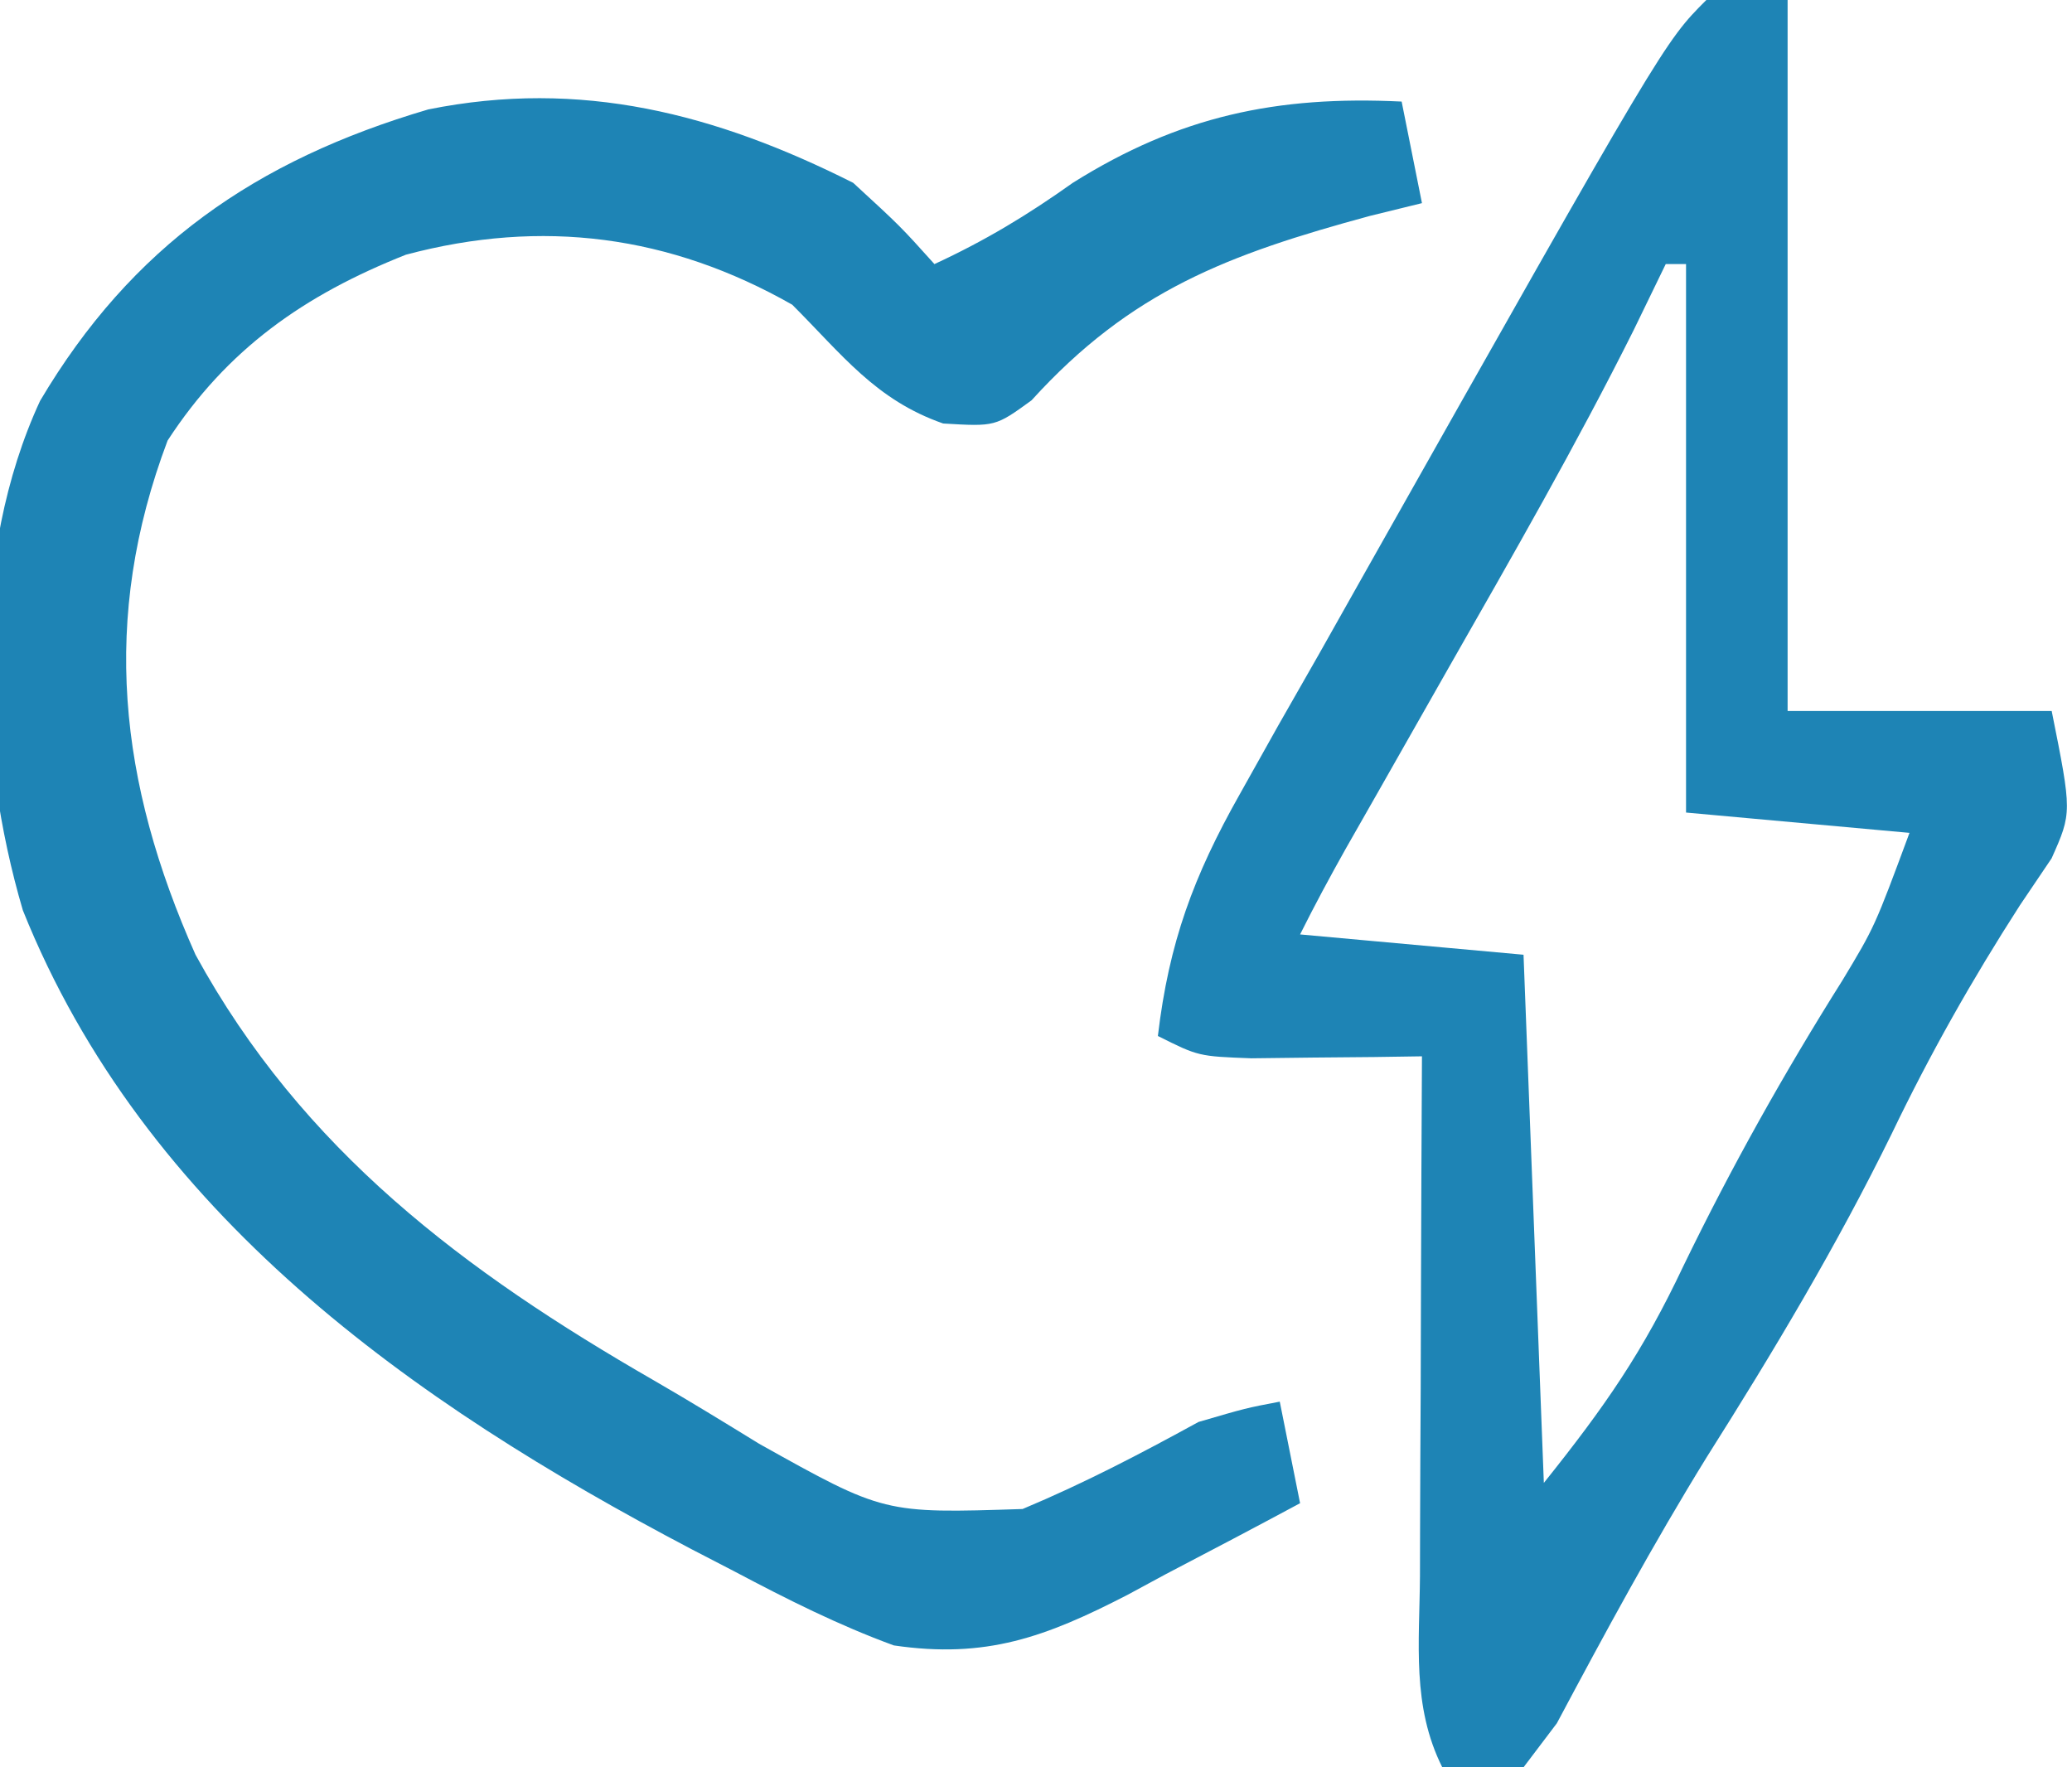
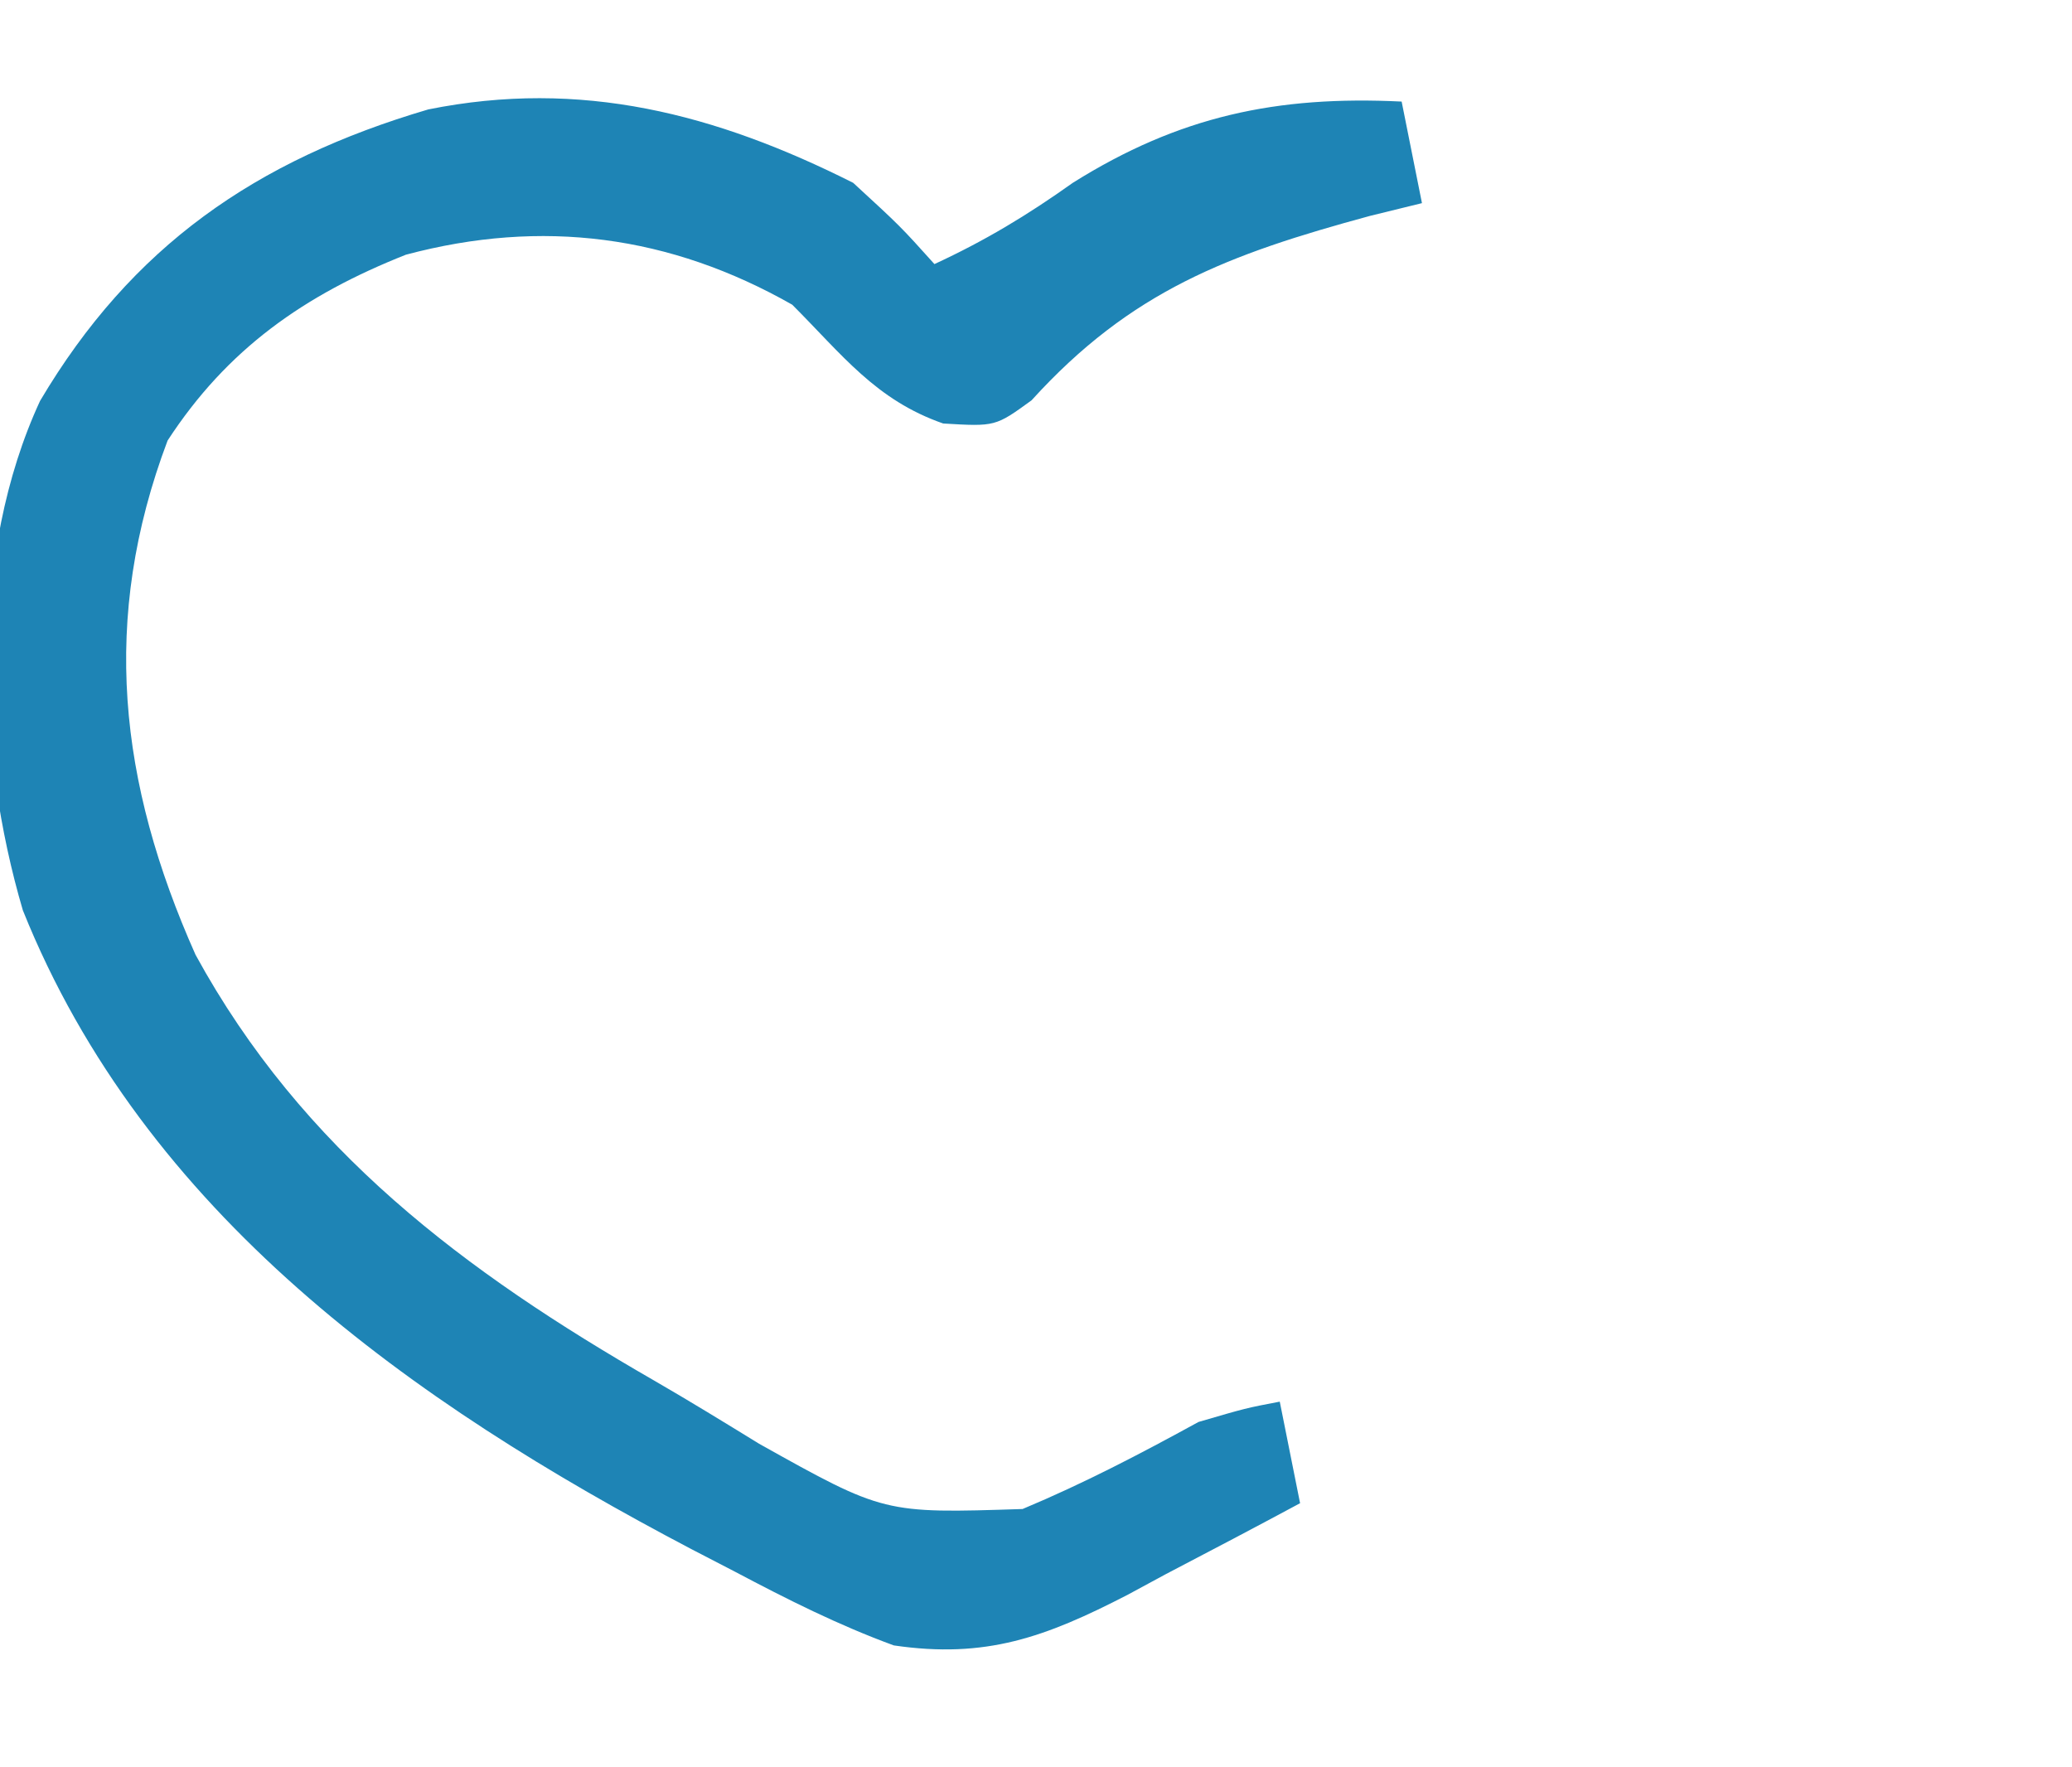
<svg xmlns="http://www.w3.org/2000/svg" version="1.1" width="102" height="87">
-   <path d="M0 0 C1.32 0 2.64 0 4 0 C4 11.55 4 23.1 4 35 C8.29 35 12.58 35 17 35 C18 40 18 40 16.996 42.254 C16.482 43.016 15.967 43.778 15.438 44.562 C13.077 48.231 11.014 51.879 9.125 55.812 C6.413 61.342 3.31 66.527 0.02 71.73 C-2.618 76.001 -4.999 80.403 -7.359 84.832 C-7.901 85.547 -8.442 86.263 -9 87 C-10.32 87 -11.64 87 -13 87 C-14.506 83.988 -14.122 80.887 -14.098 77.586 C-14.096 76.856 -14.095 76.127 -14.093 75.375 C-14.088 73.042 -14.075 70.708 -14.062 68.375 C-14.057 66.794 -14.053 65.214 -14.049 63.633 C-14.038 59.755 -14.021 55.878 -14 52 C-14.771 52.012 -15.542 52.023 -16.336 52.035 C-17.84 52.049 -17.84 52.049 -19.375 52.062 C-20.373 52.074 -21.37 52.086 -22.398 52.098 C-25 52 -25 52 -27 51 C-26.457 46.401 -25.243 43.128 -22.973 39.105 C-22.35 37.992 -21.726 36.879 -21.084 35.732 C-20.411 34.55 -19.737 33.369 -19.062 32.188 C-18.38 30.978 -17.698 29.768 -17.017 28.557 C-2.076 2.076 -2.076 2.076 0 0 Z M-2 13 C-2.522 14.075 -3.044 15.15 -3.582 16.258 C-6.41 21.913 -9.557 27.384 -12.688 32.875 C-13.858 34.935 -15.029 36.995 -16.199 39.055 C-16.97 40.408 -16.97 40.408 -17.757 41.789 C-18.536 43.175 -19.289 44.577 -20 46 C-16.37 46.33 -12.74 46.66 -9 47 C-8.67 55.58 -8.34 64.16 -8 73 C-4.963 69.204 -3.129 66.554 -1.125 62.312 C1.238 57.443 3.821 52.833 6.703 48.254 C8.287 45.624 8.287 45.624 10 41 C6.37 40.67 2.74 40.34 -1 40 C-1 31.09 -1 22.18 -1 13 C-1.33 13 -1.66 13 -2 13 Z " fill="#1E84B5" transform="translate(84,0)" />
  <path d="M0 0 C2.328 2.141 2.328 2.141 4 4 C6.487 2.852 8.568 1.596 10.812 0 C16.05 -3.286 20.86 -4.3 27 -4 C27.495 -1.525 27.495 -1.525 28 1 C27.154 1.208 26.309 1.415 25.438 1.629 C18.473 3.52 13.679 5.309 8.781 10.707 C7 12 7 12 4.43 11.848 C1.109 10.689 -0.526 8.474 -3 6 C-9.017 2.579 -15.313 1.749 -22.02 3.539 C-27.025 5.524 -30.813 8.177 -33.75 12.688 C-37.063 21.466 -36.155 29.516 -32.375 38 C-27.115 47.623 -19.127 53.594 -9.808 58.956 C-8.063 59.964 -6.345 61.018 -4.629 62.074 C1.517 65.508 1.517 65.508 8.34 65.285 C11.354 64.025 14.138 62.569 17 61 C19.34 60.316 19.34 60.316 21 60 C21.33 61.65 21.66 63.3 22 65 C19.799 66.182 17.591 67.345 15.375 68.5 C14.758 68.834 14.14 69.168 13.504 69.512 C9.454 71.6 6.531 72.666 2 72 C-0.723 71.003 -3.251 69.73 -5.812 68.375 C-6.875 67.825 -6.875 67.825 -7.959 67.263 C-21.739 60.026 -34.887 50.74 -40.875 35.812 C-43.171 28.024 -43.496 18.216 -40.027 10.734 C-35.525 3.133 -29.422 -1.108 -20.918 -3.613 C-13.406 -5.128 -6.765 -3.403 0 0 Z " fill="#1E84B5" transform="translate(42,9)" />
</svg>